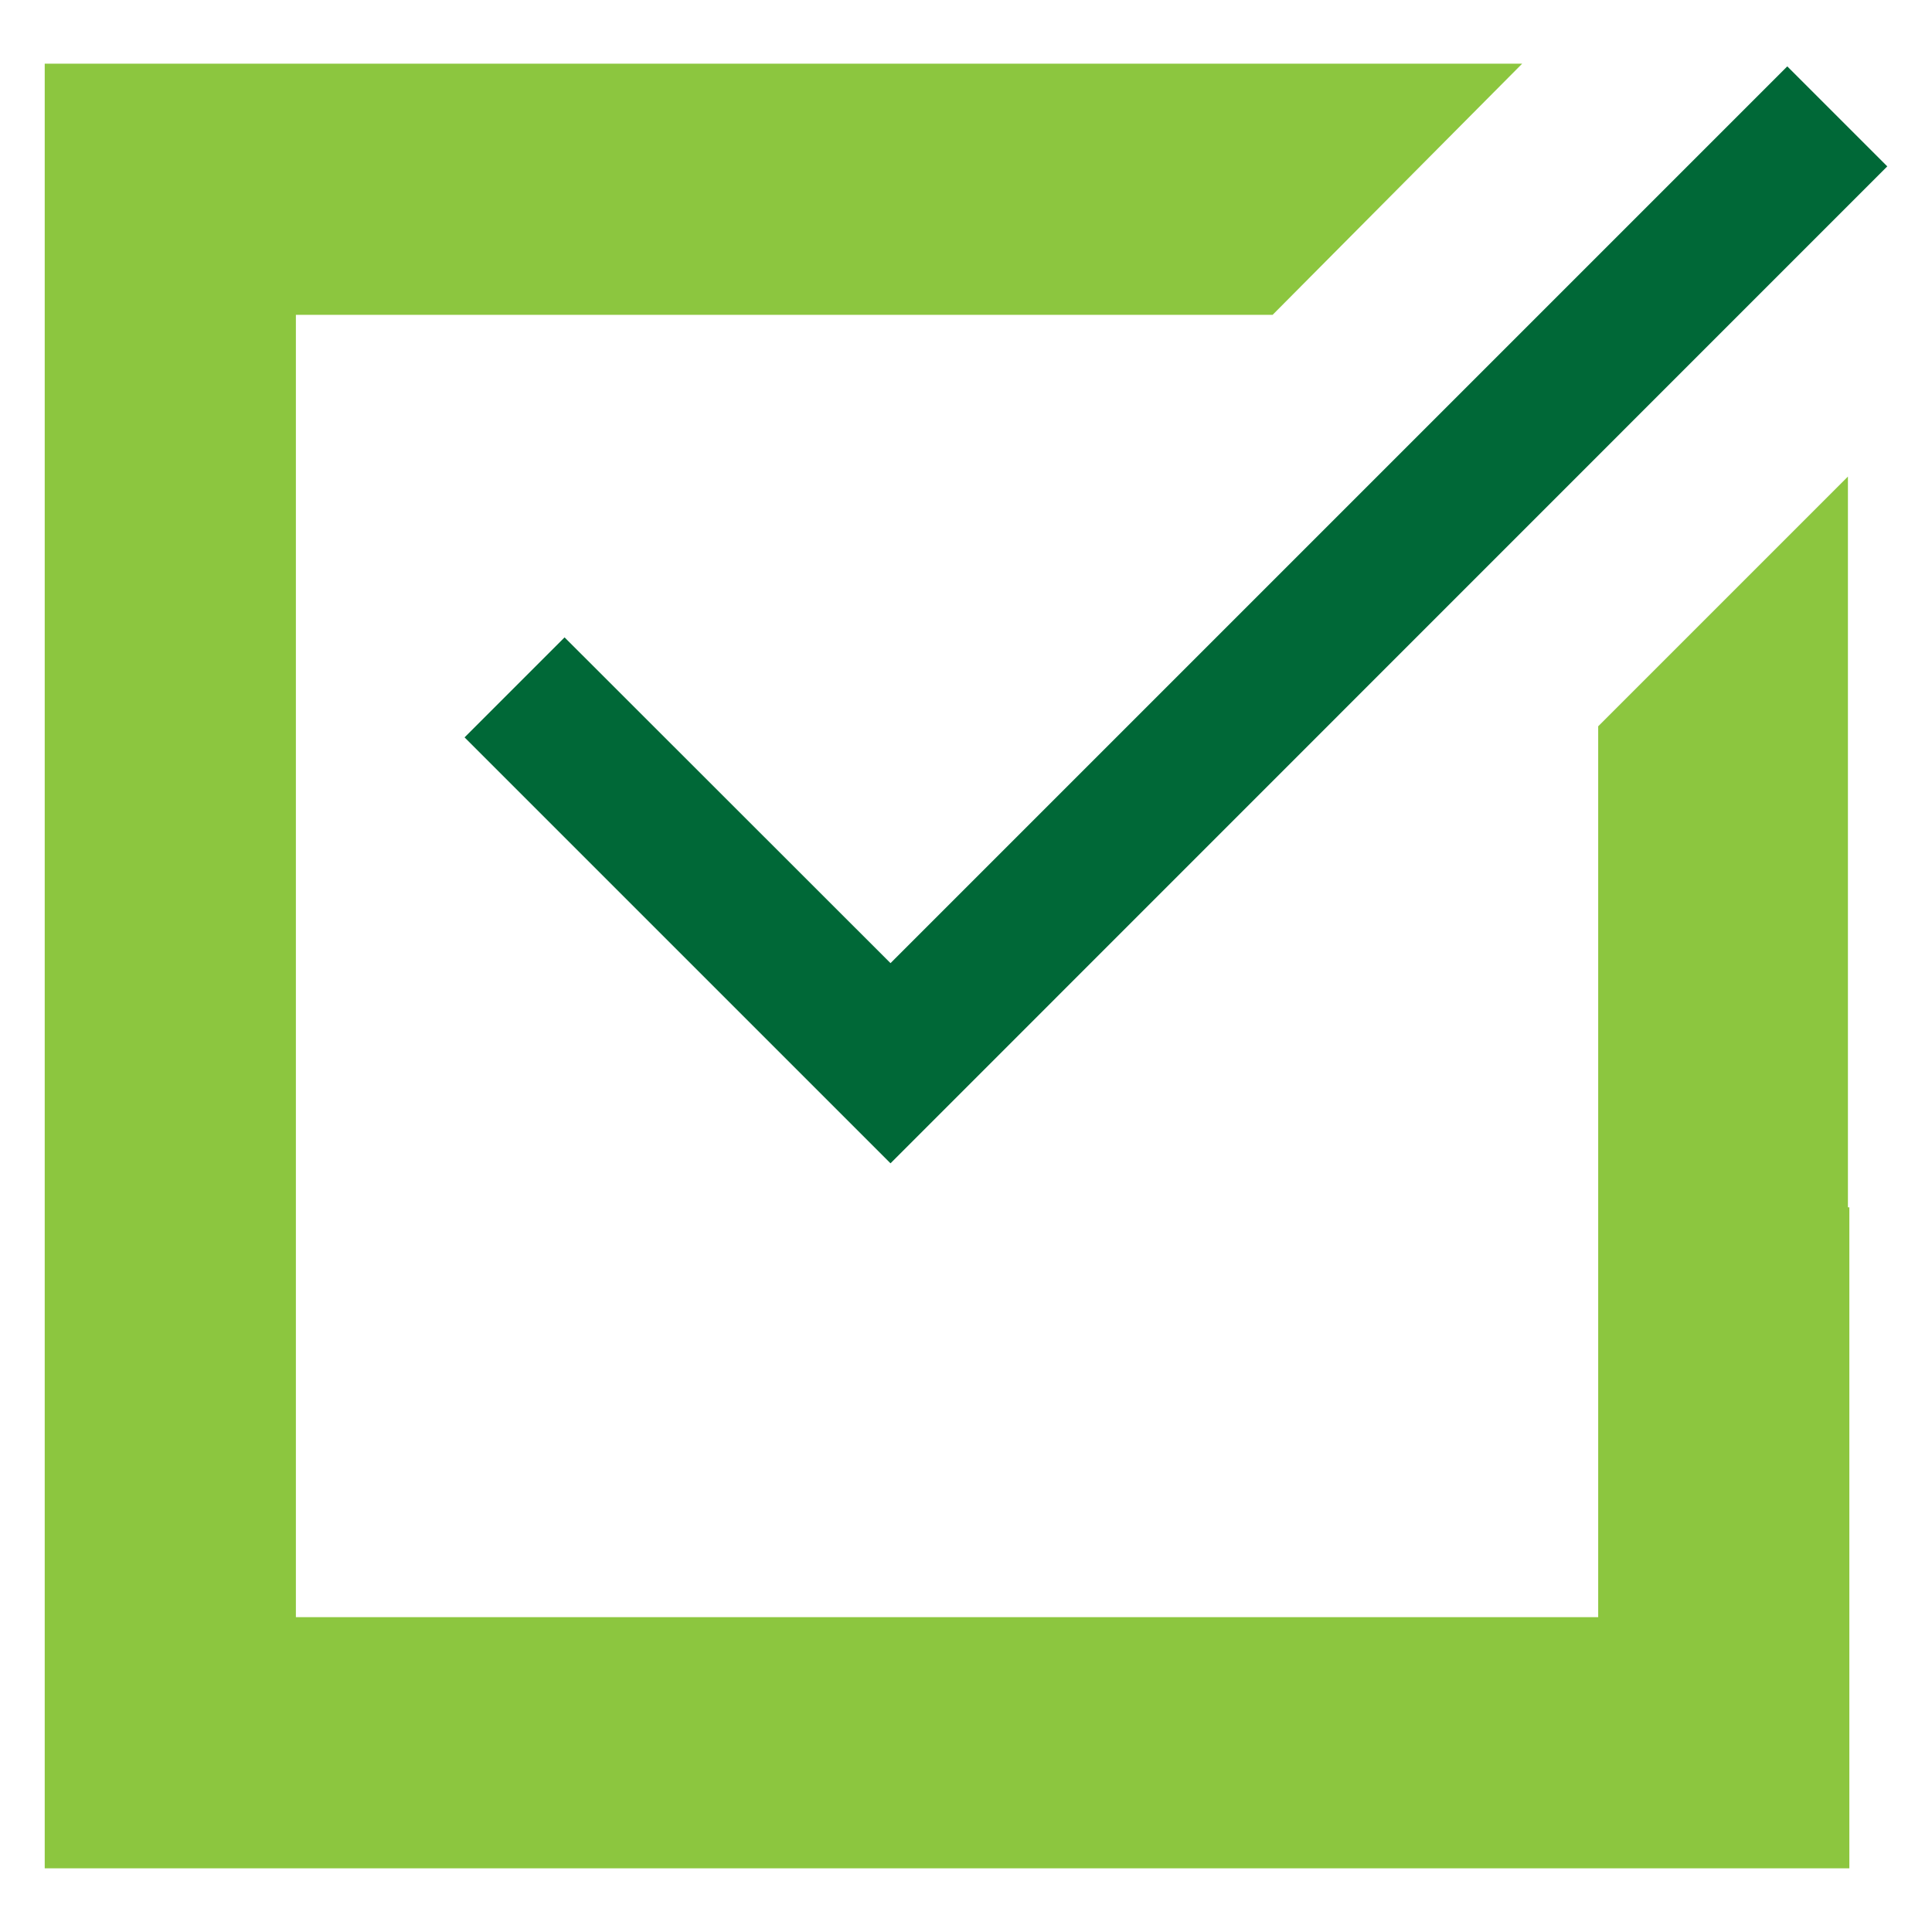
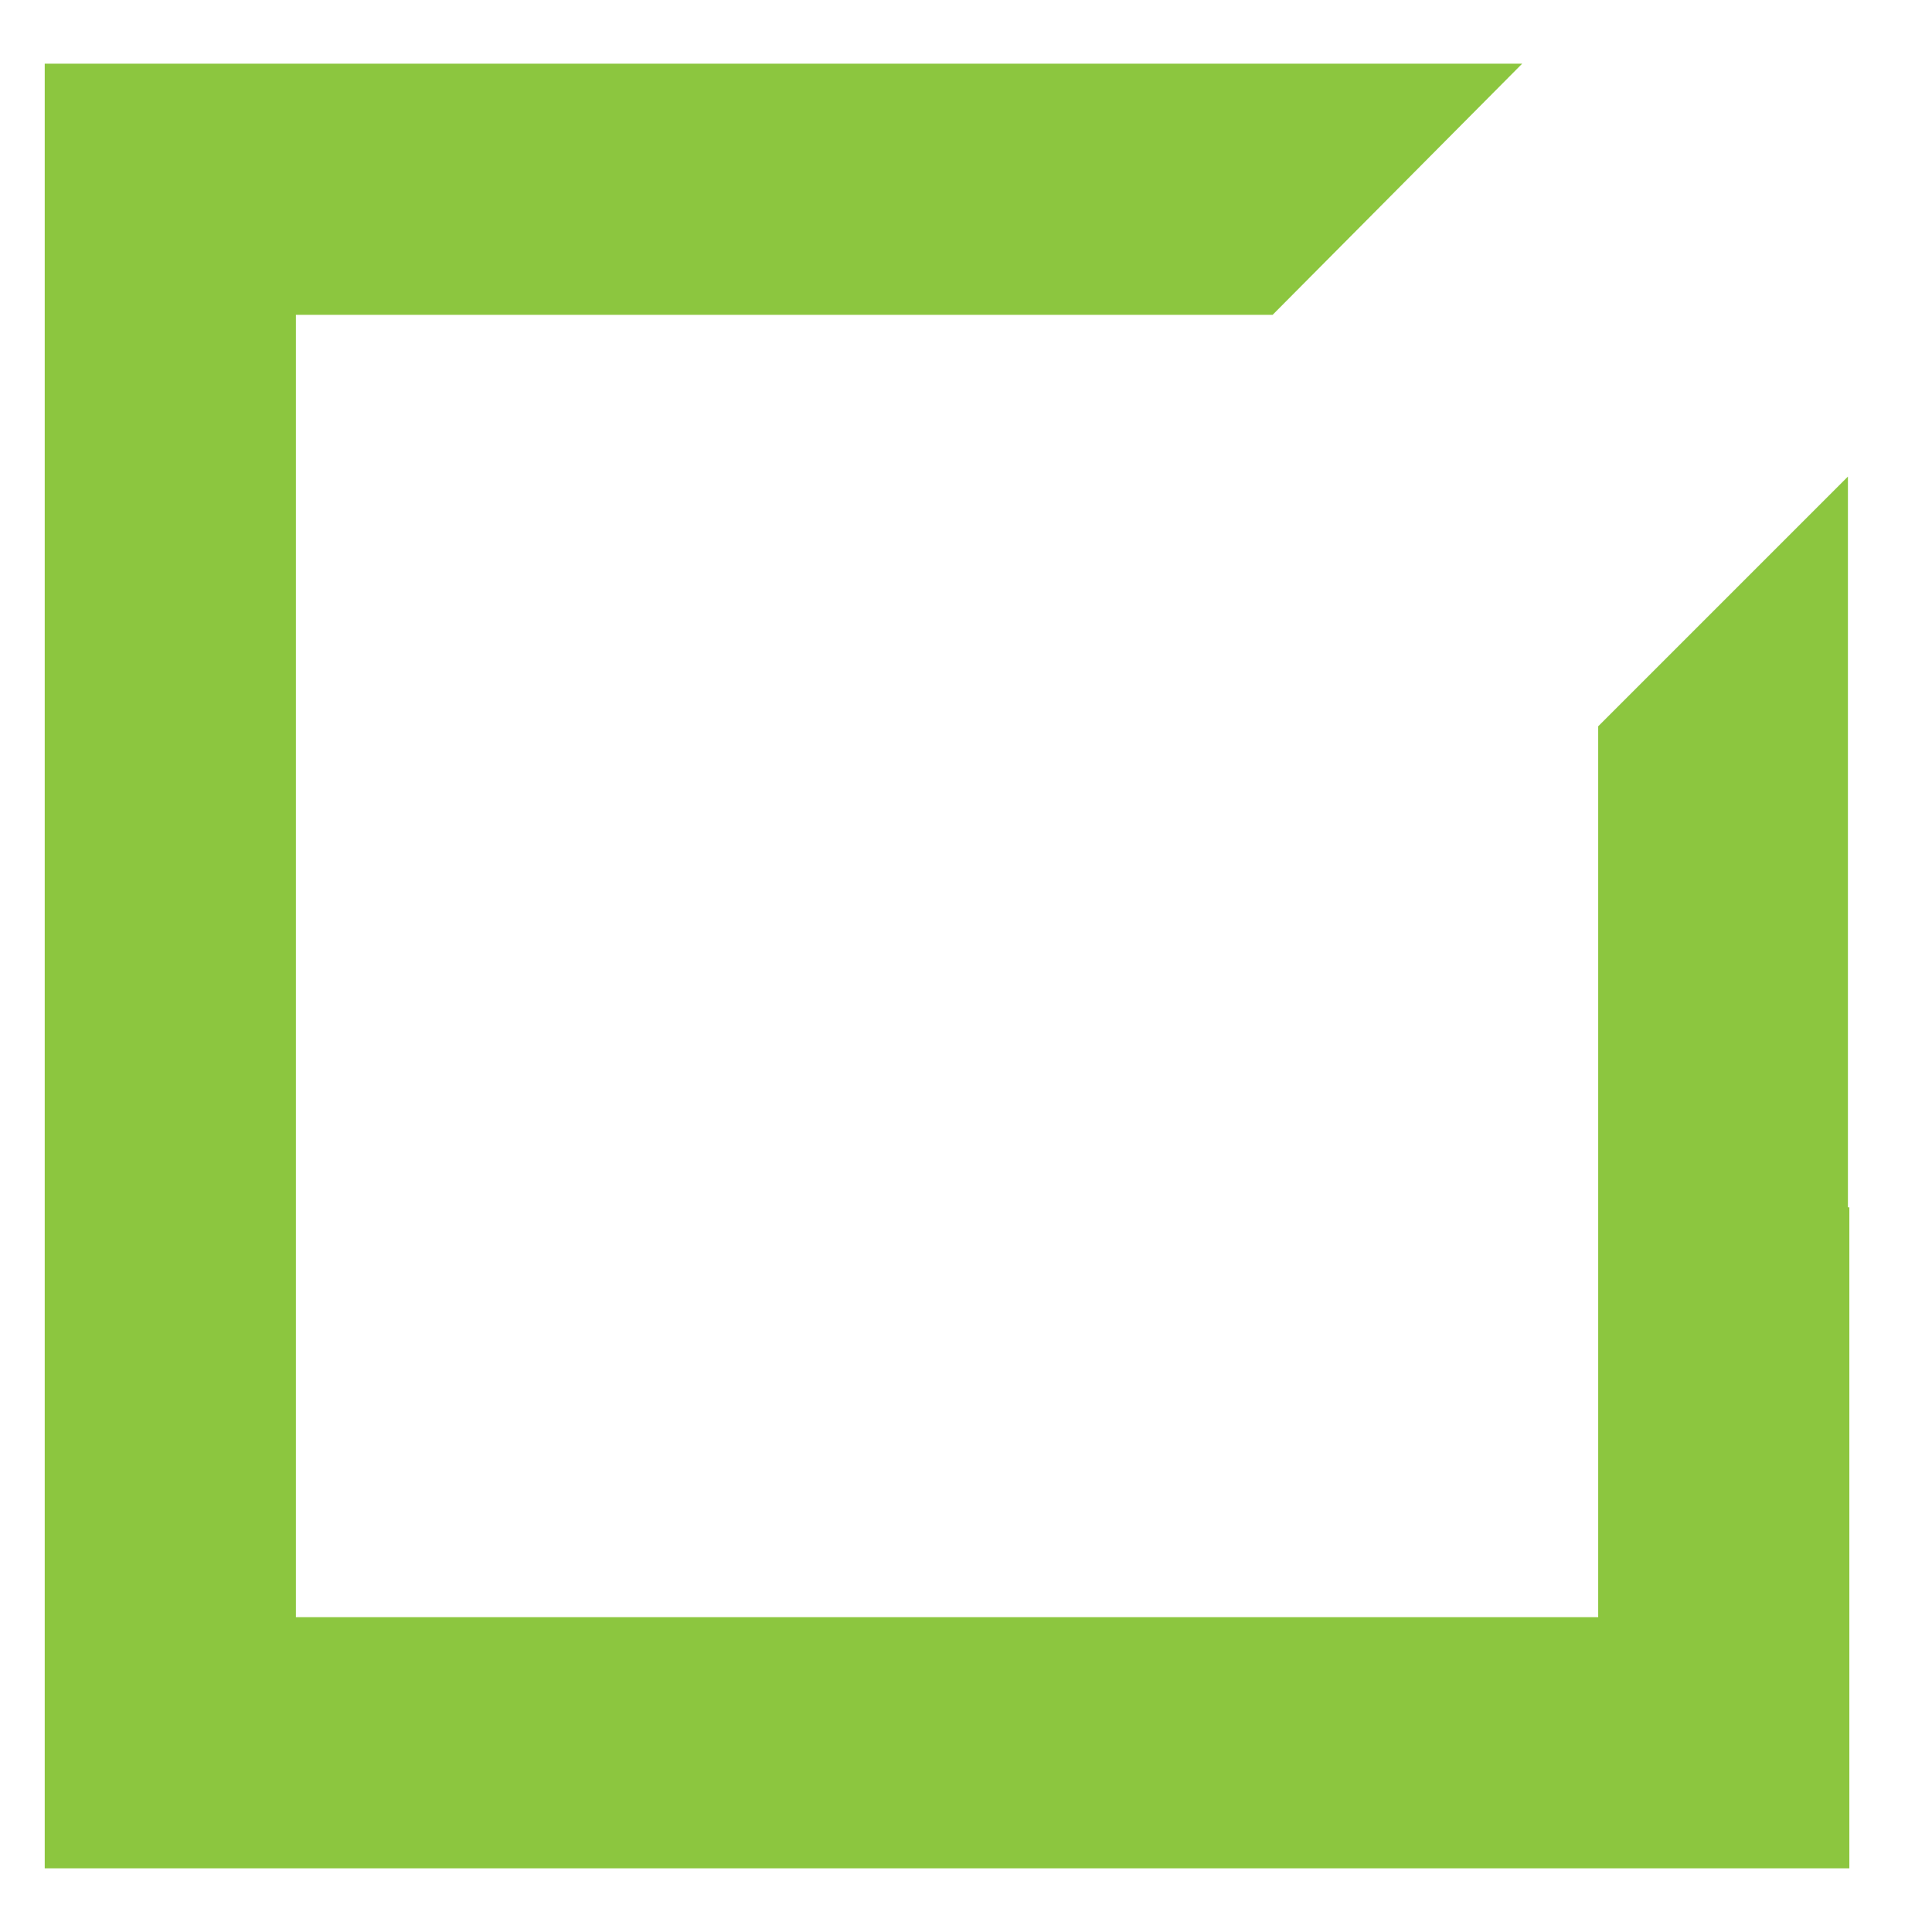
<svg xmlns="http://www.w3.org/2000/svg" version="1.1" id="Livello_1" x="0px" y="0px" viewBox="0 0 1080 1080" style="enable-background:new 0 0 1080 1080;" xml:space="preserve">
  <style type="text/css">
	.st0{fill:#8CC63F;}
	.st1{fill:#006837;}
</style>
  <g>
    <g>
      <polygon class="st0" points="1033.8,674.9 1033.8,1044.4 25,1044.4 25,35.6 850.9,35.6 711.4,176 165.4,176 165.4,904 893.4,904     893.4,406 1033,266.4 1033,674.9   " />
      <g>
        <g>
-           <polygon class="st1" points="1055,93 497.8,650.3 259.7,412.2 315.6,356.3 495.2,535.8 497.8,538.4 500.4,535.8 999.1,37.1           " />
-         </g>
+           </g>
      </g>
    </g>
  </g>
</svg>